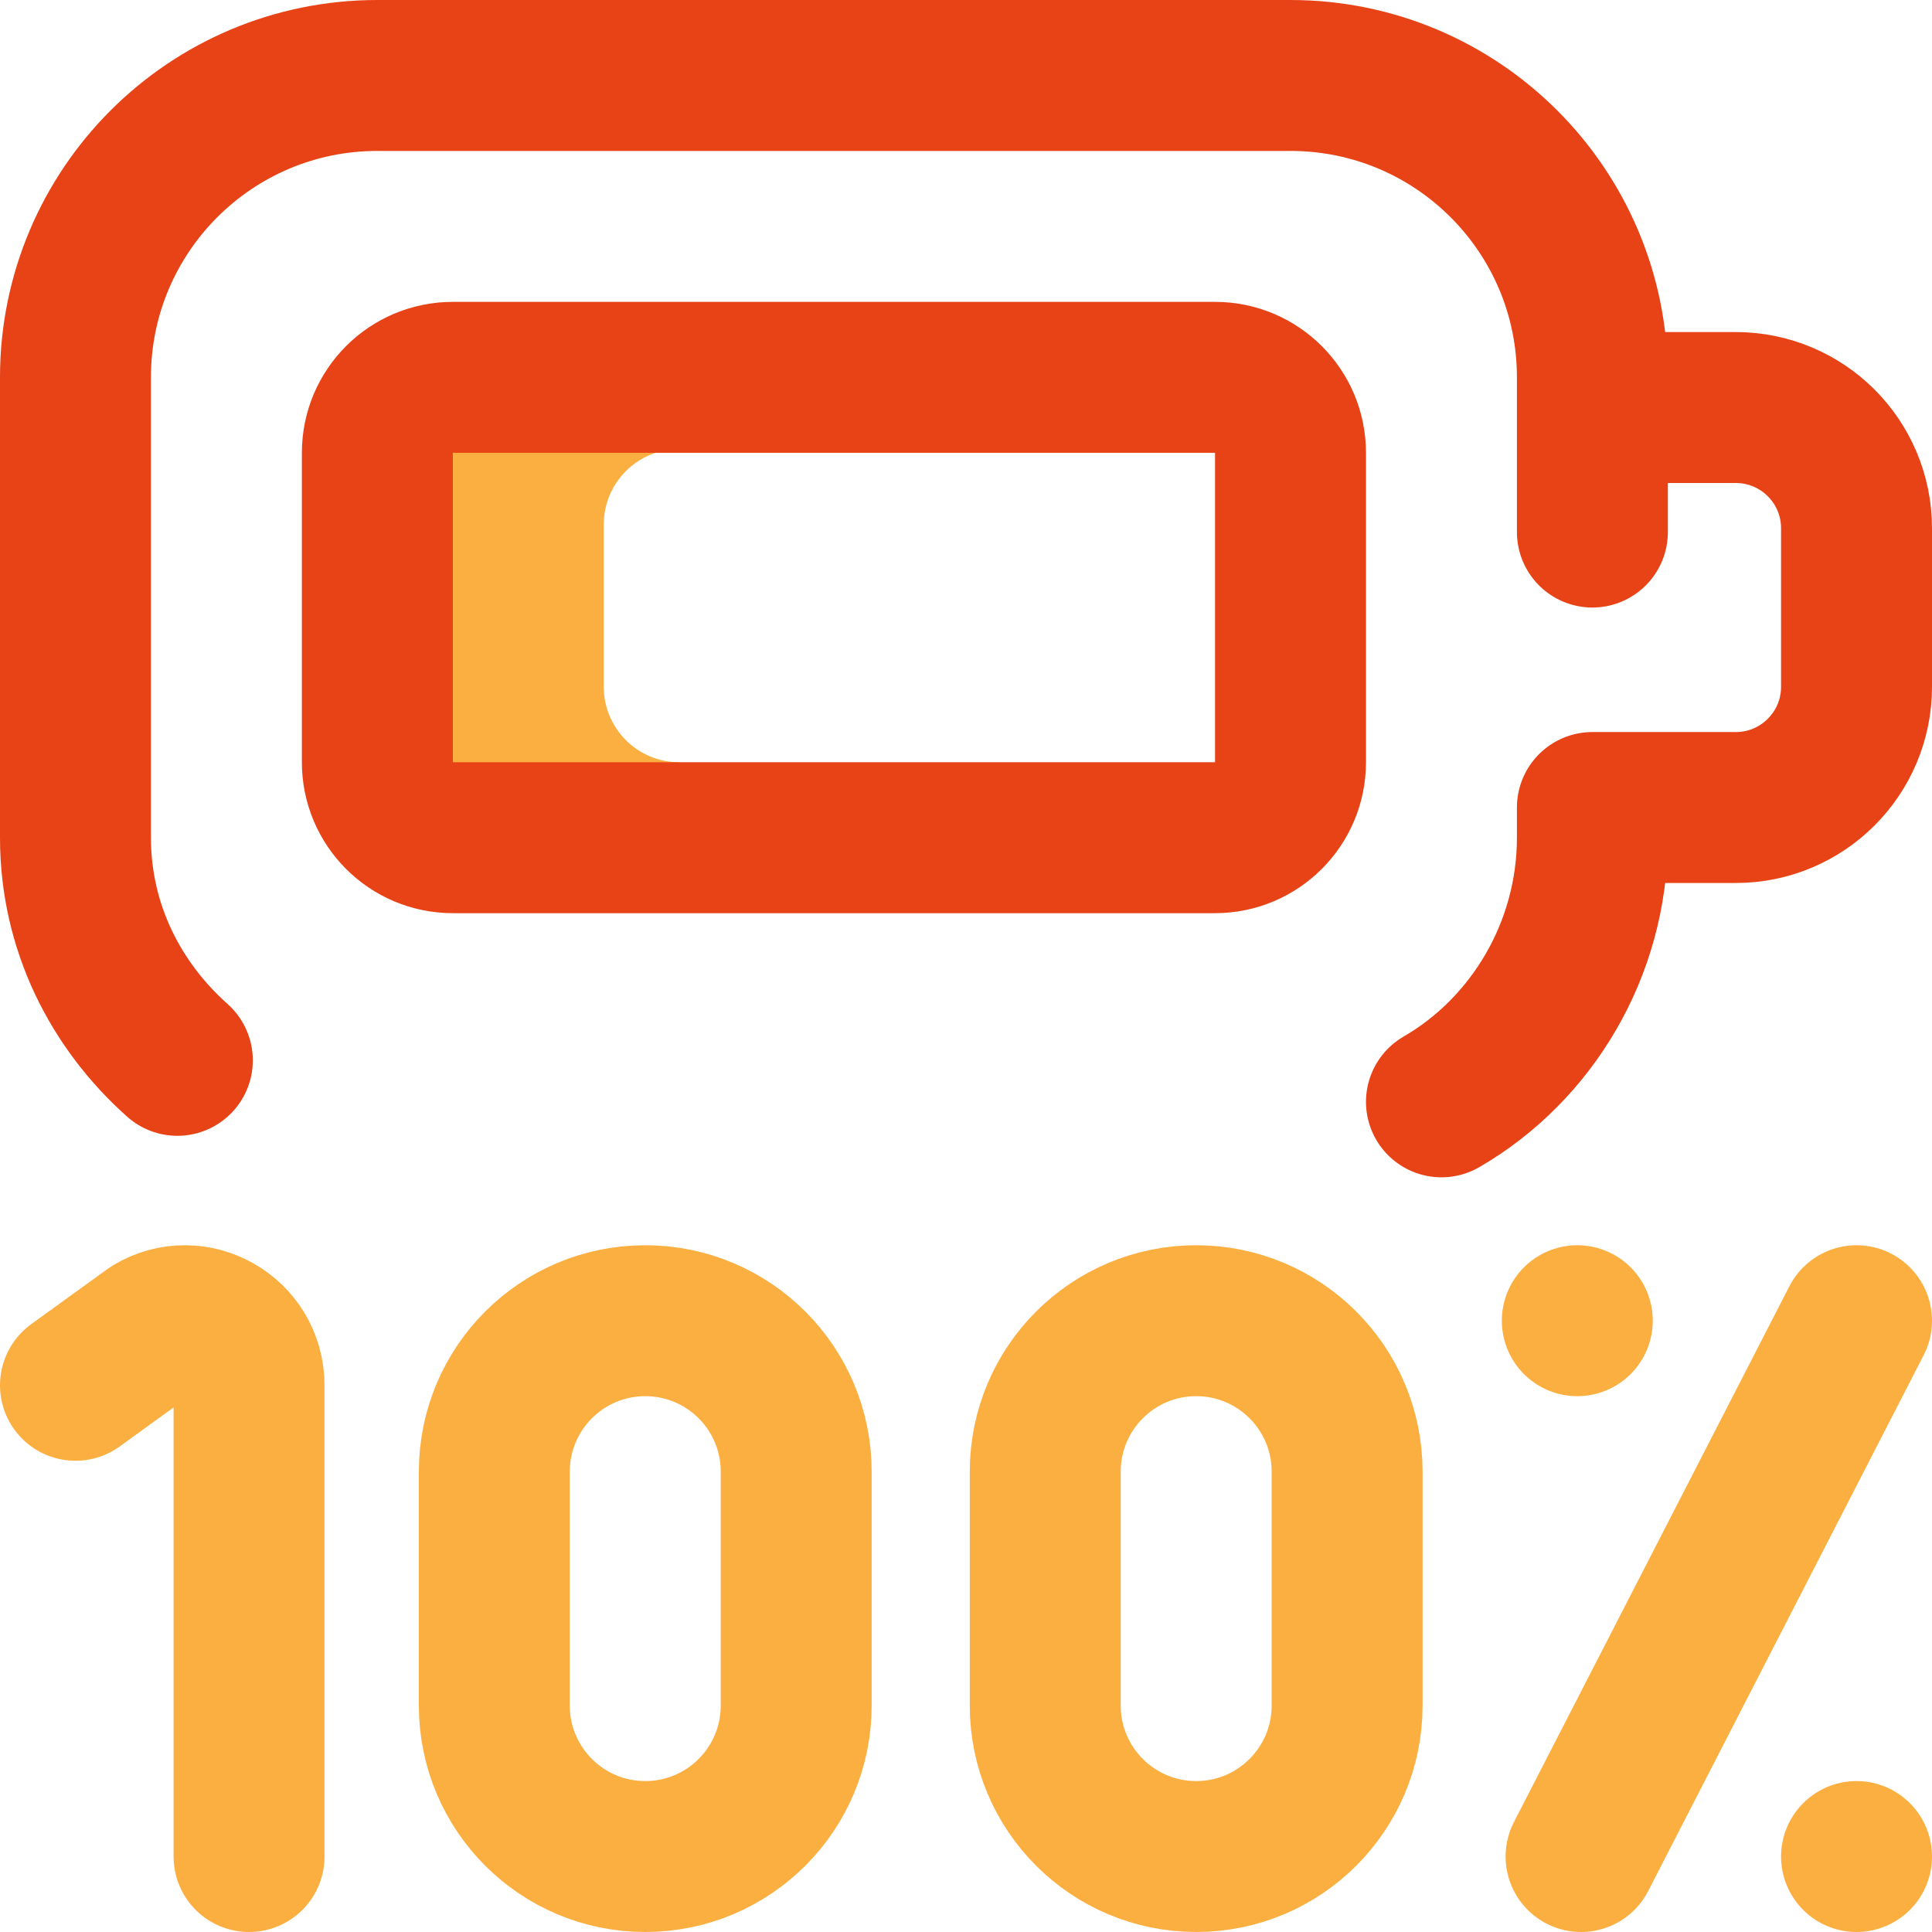
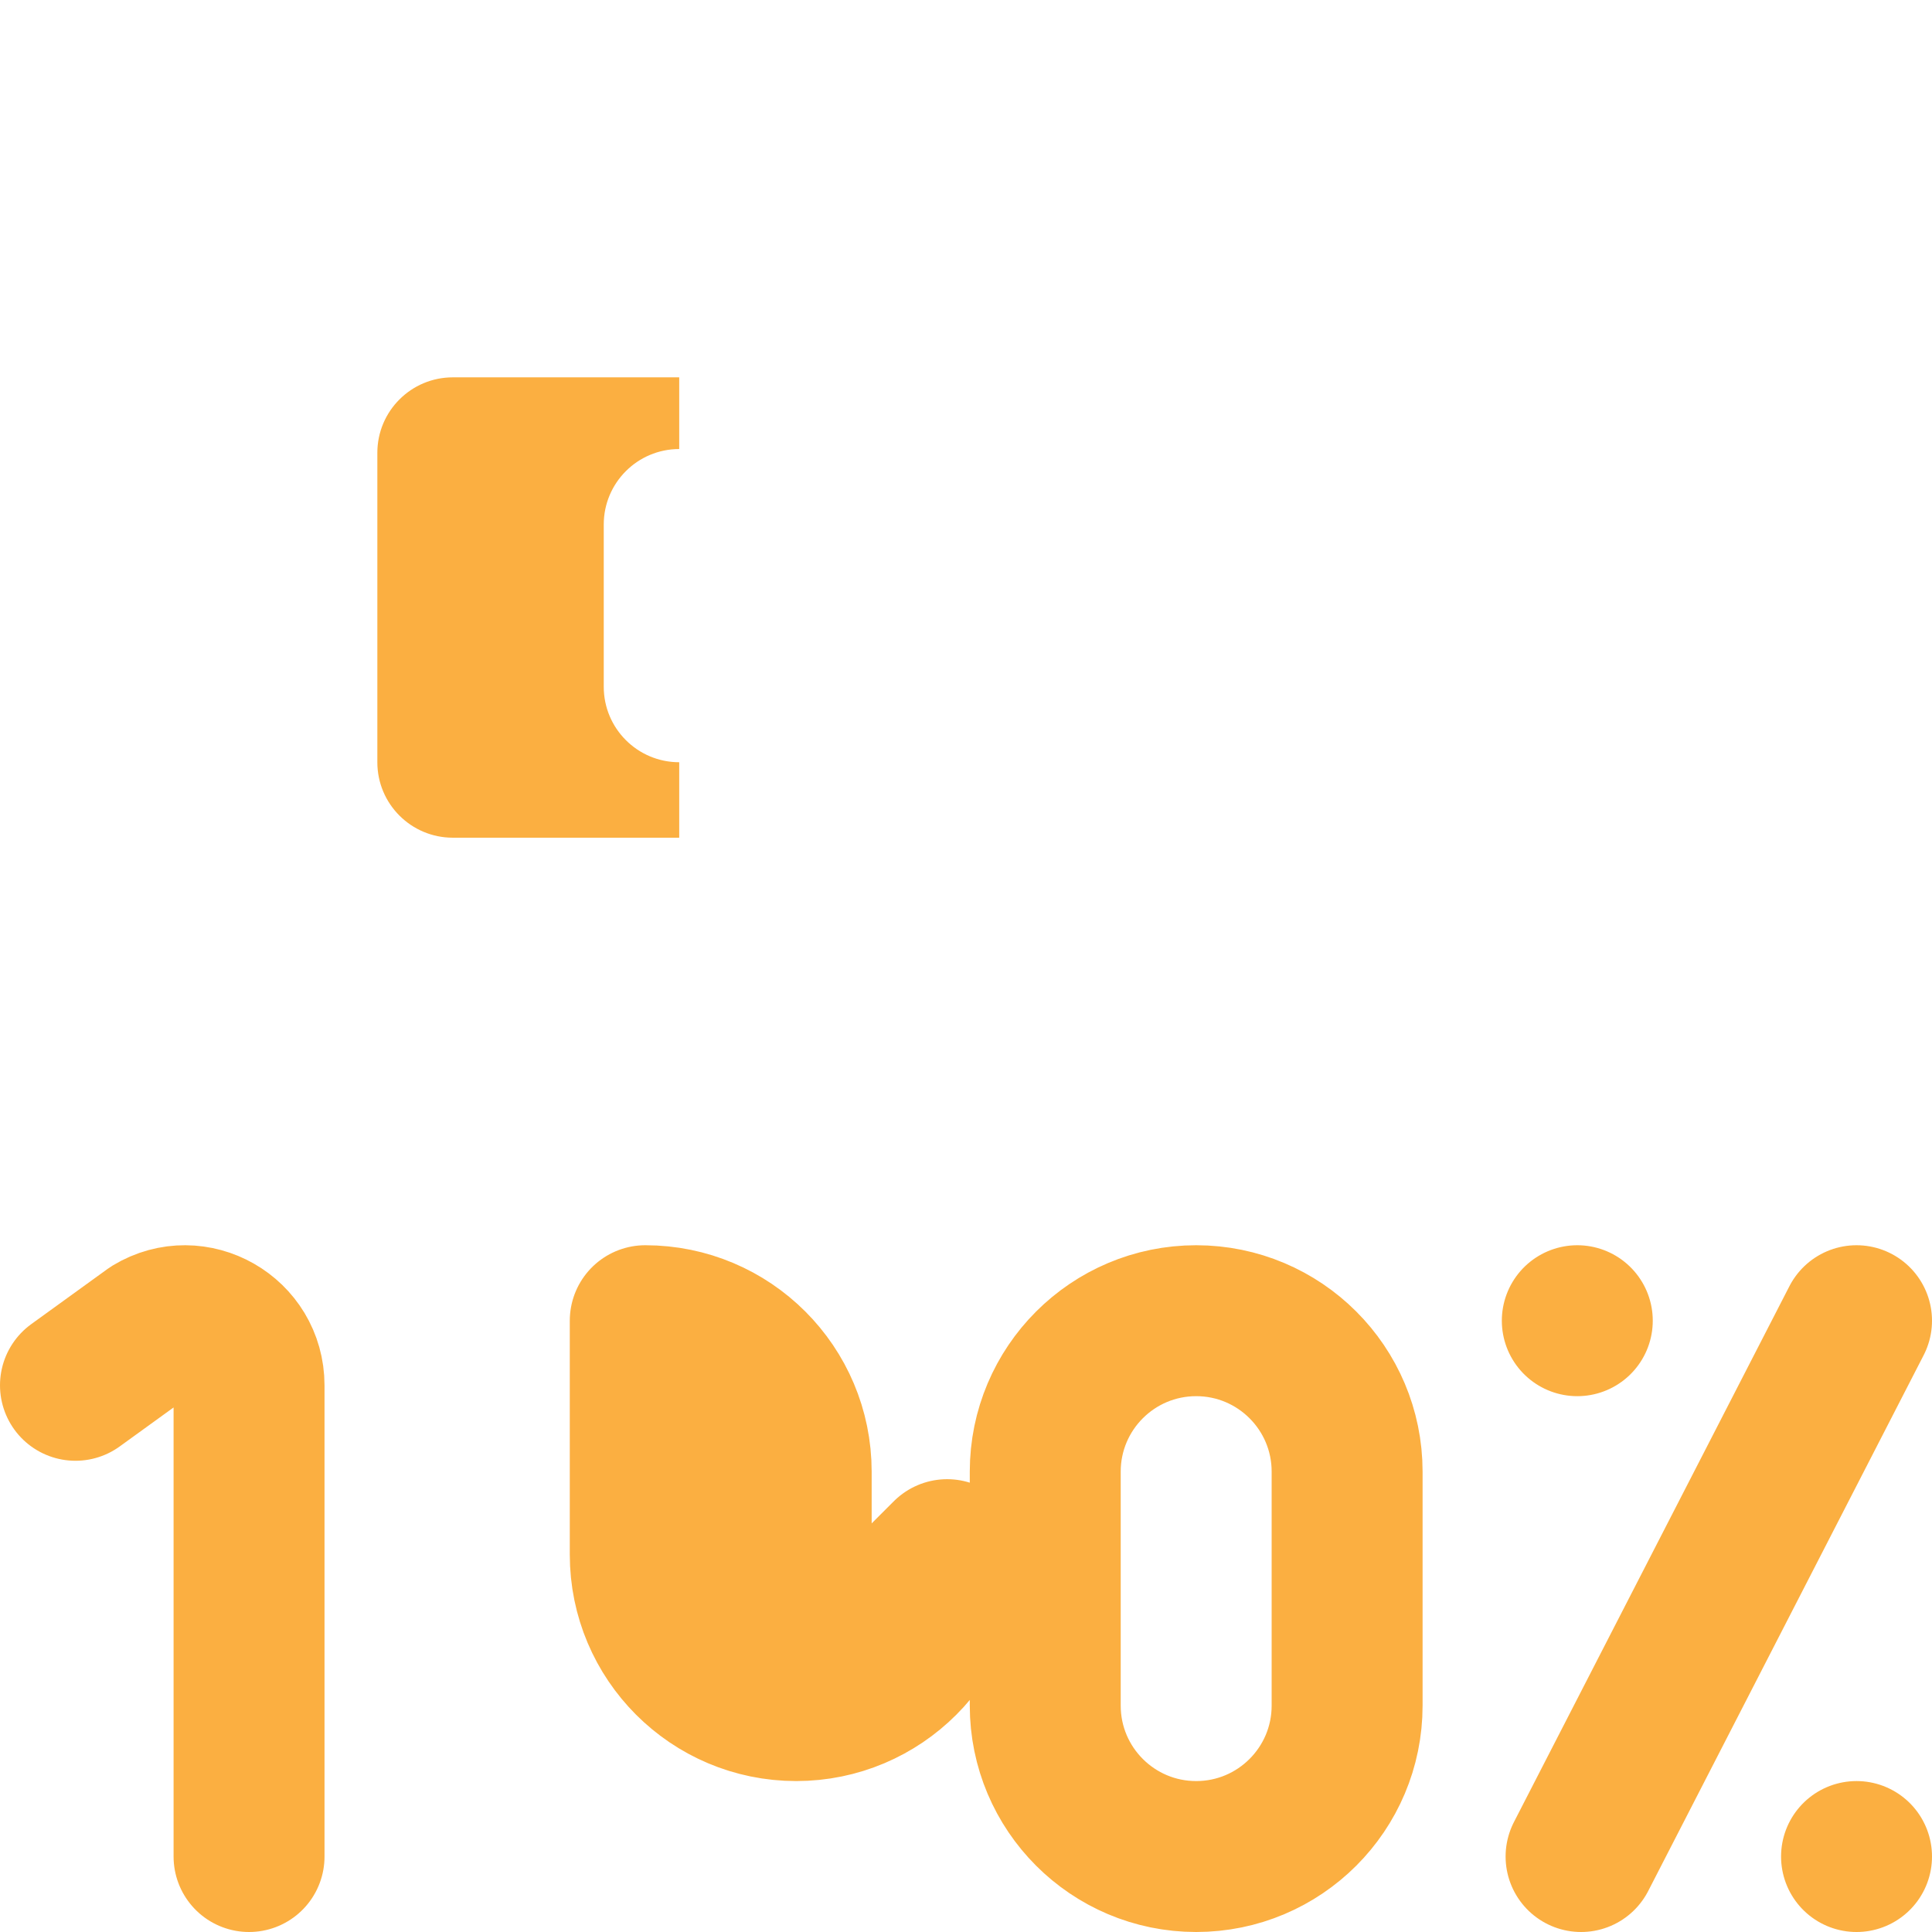
<svg xmlns="http://www.w3.org/2000/svg" version="1.1" width="512" height="512" x="0" y="0" viewBox="0 0 512 512" style="enable-background:new 0 0 512 512" xml:space="preserve" class="">
  <g>
    <path d="M160 182v-43c0-11.046 8.954-20 20-20v-19h-60c-11.046 0-20 8.954-20 20v82c0 11.046 8.954 20 20 20h60v-20c-11.046 0-20-8.954-20-20z" style="" fill="#fbaf41" data-original="#cee1f2" class="" opacity="1" />
-     <path d="M422 141v-41c0-44.183-35.817-80-80-80H100c-44.183 0-80 35.817-80 80v122c0 23.709 10.646 44.428 27 59m275-181H120c-11.046 0-20 8.954-20 20v82c0 11.046 8.954 20 20 20h202c11.046 0 20-8.954 20-20v-82c0-11.046-8.954-20-20-20zm60 192c23.912-13.832 40-40.389 40-70v-8h38c17.673 0 32-14.327 32-32v-42c0-17.673-14.327-32-32-32h-36" style="stroke-width:40;stroke-linecap:round;stroke-linejoin:round;stroke-miterlimit:10;" fill="none" stroke="#e84217" stroke-width="40" stroke-linecap="round" stroke-linejoin="round" stroke-miterlimit="10" data-original="#0023c4" class="" opacity="1" />
-     <path d="M492 492h0M418 350h0M20 367.118l20.254-14.653C51.584 345.62 66 353.839 66 367.144V492m145-40v-62c0-22.091-17.909-40-40-40h0c-22.091 0-40 17.909-40 40v62c0 22.091 17.909 40 40 40h0c22.091 0 40-17.909 40-40zm146 0v-62c0-22.091-17.909-40-40-40h0c-22.091 0-40 17.909-40 40v62c0 22.091 17.909 40 40 40h0c22.091 0 40-17.909 40-40zm62 40 73-142" style="stroke-width:40;stroke-linecap:round;stroke-linejoin:round;stroke-miterlimit:10;" fill="none" stroke="#fbaf41" stroke-width="40" stroke-linecap="round" stroke-linejoin="round" stroke-miterlimit="10" data-original="#ff5cf4" class="" opacity="1" />
+     <path d="M492 492h0M418 350h0M20 367.118l20.254-14.653C51.584 345.62 66 353.839 66 367.144V492m145-40v-62c0-22.091-17.909-40-40-40h0v62c0 22.091 17.909 40 40 40h0c22.091 0 40-17.909 40-40zm146 0v-62c0-22.091-17.909-40-40-40h0c-22.091 0-40 17.909-40 40v62c0 22.091 17.909 40 40 40h0c22.091 0 40-17.909 40-40zm62 40 73-142" style="stroke-width:40;stroke-linecap:round;stroke-linejoin:round;stroke-miterlimit:10;" fill="none" stroke="#fbaf41" stroke-width="40" stroke-linecap="round" stroke-linejoin="round" stroke-miterlimit="10" data-original="#ff5cf4" class="" opacity="1" />
  </g>
</svg>